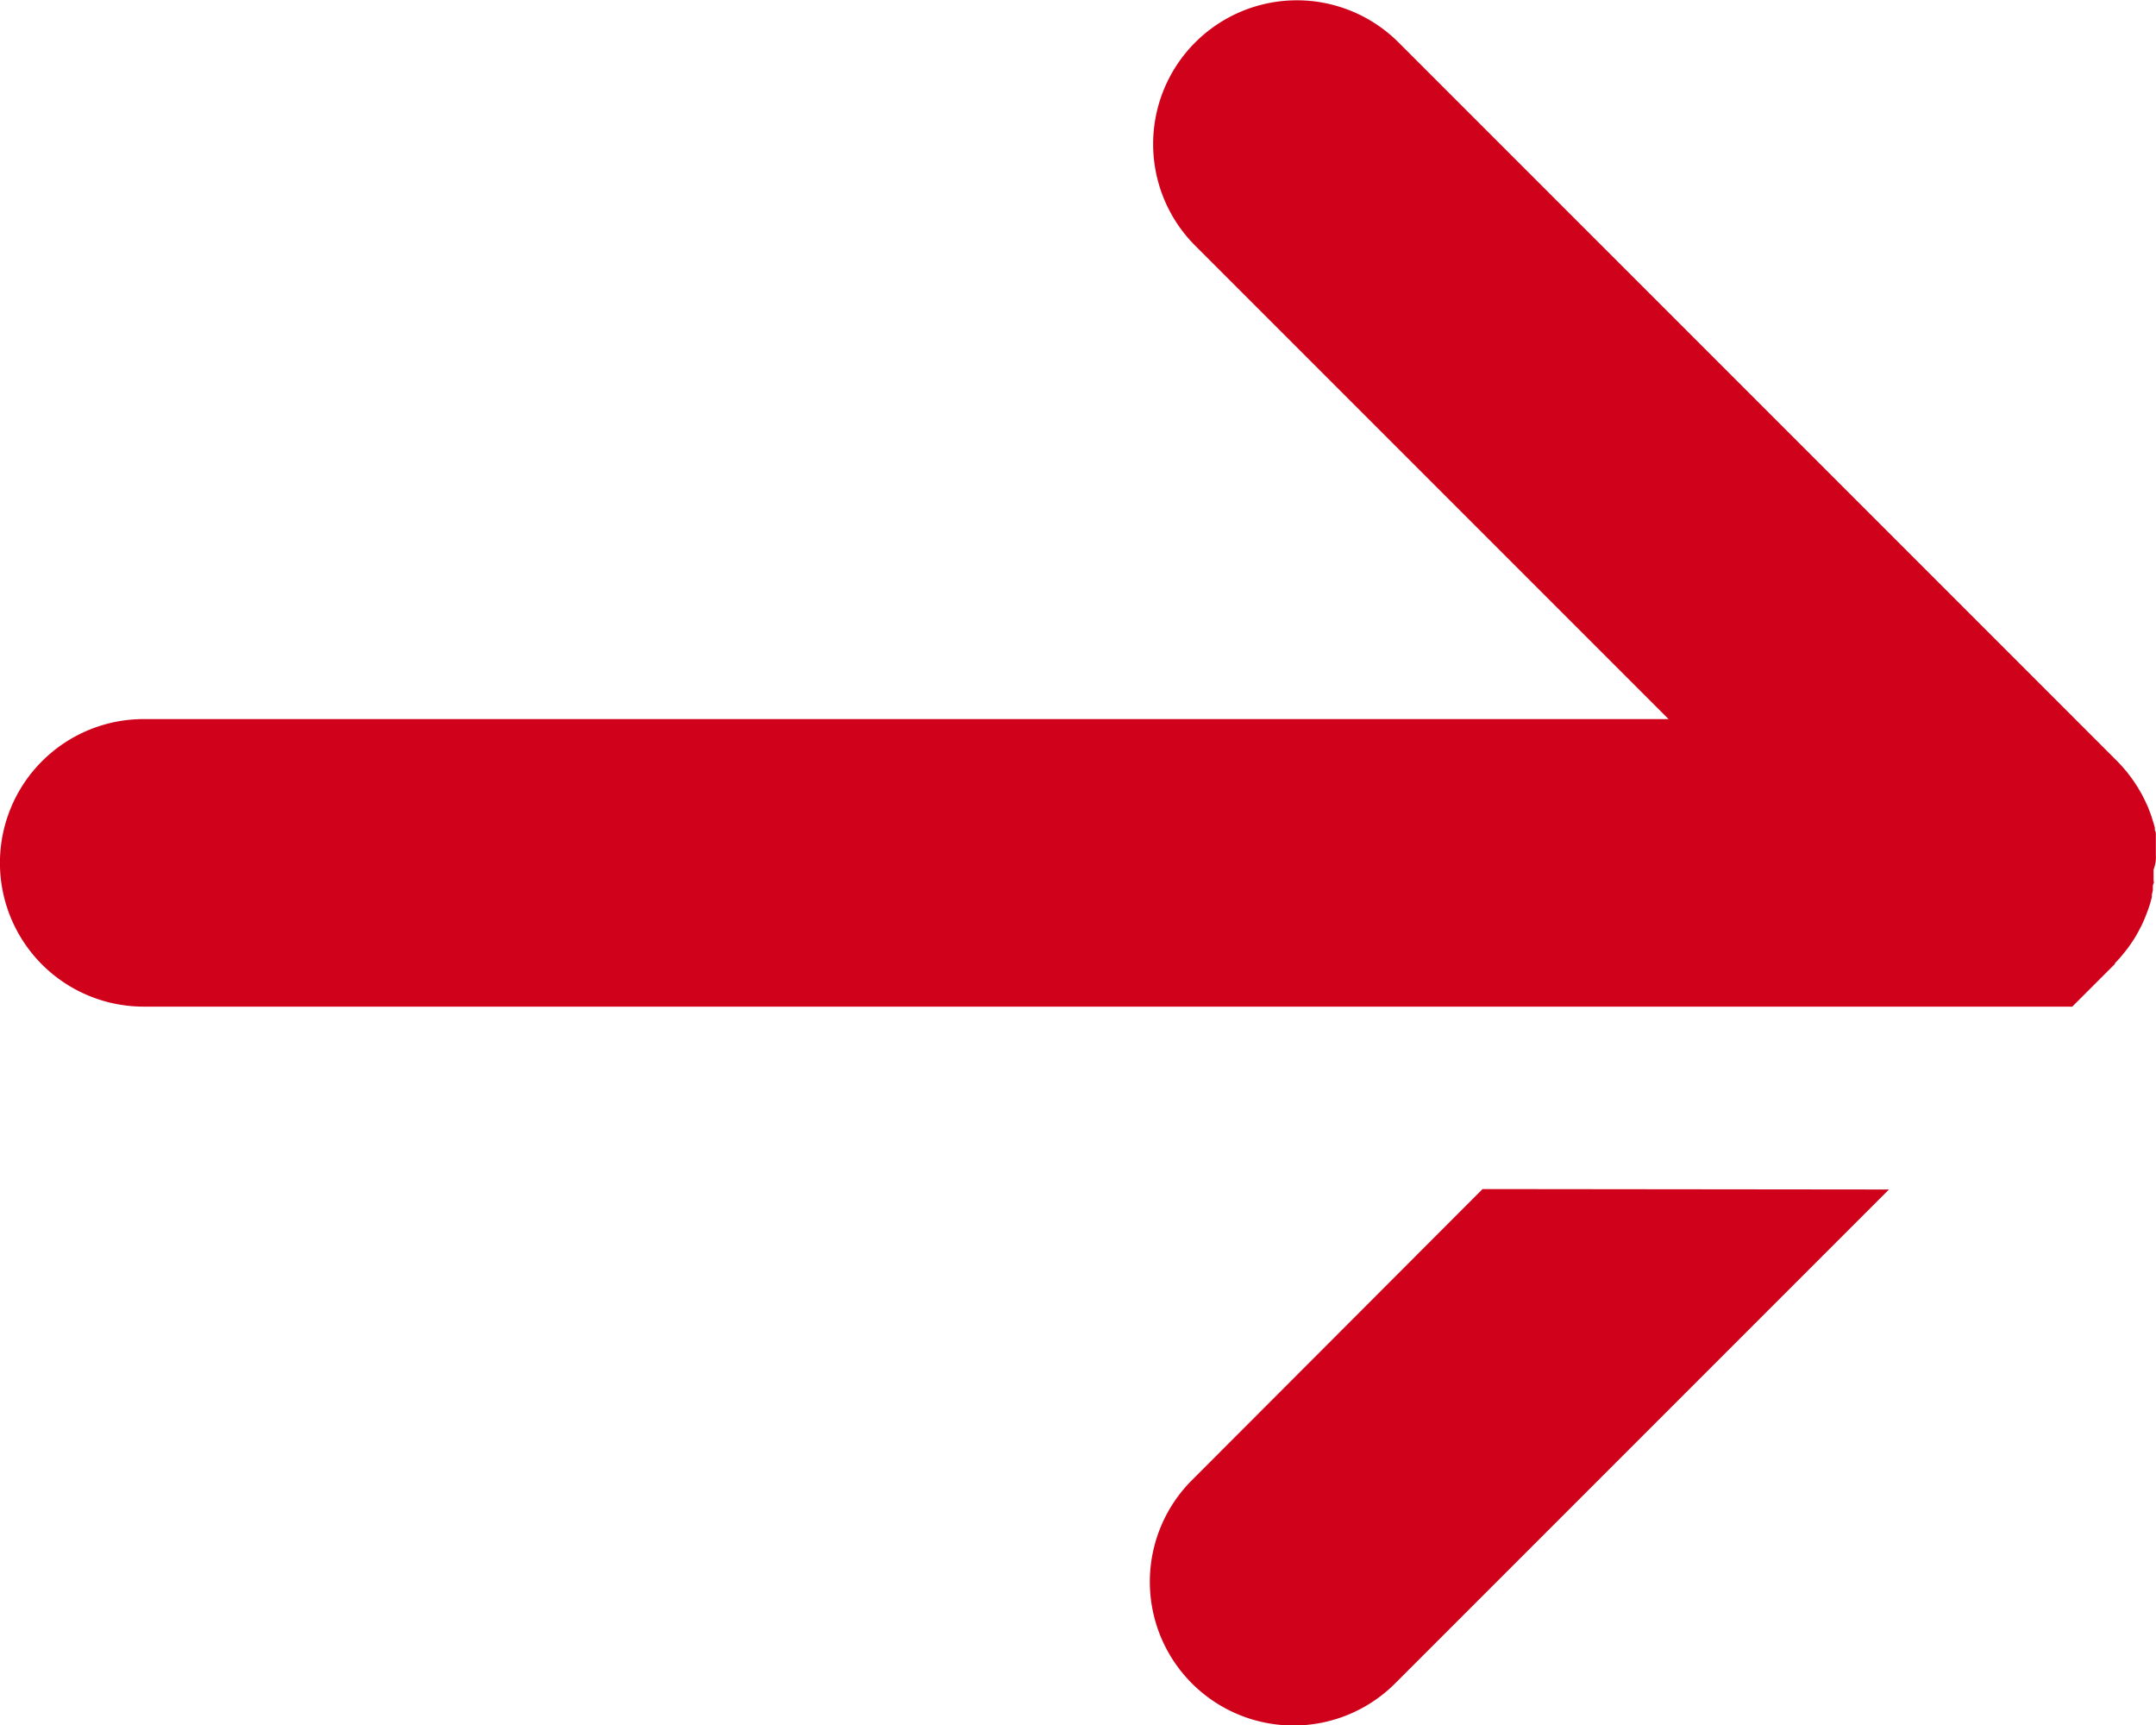
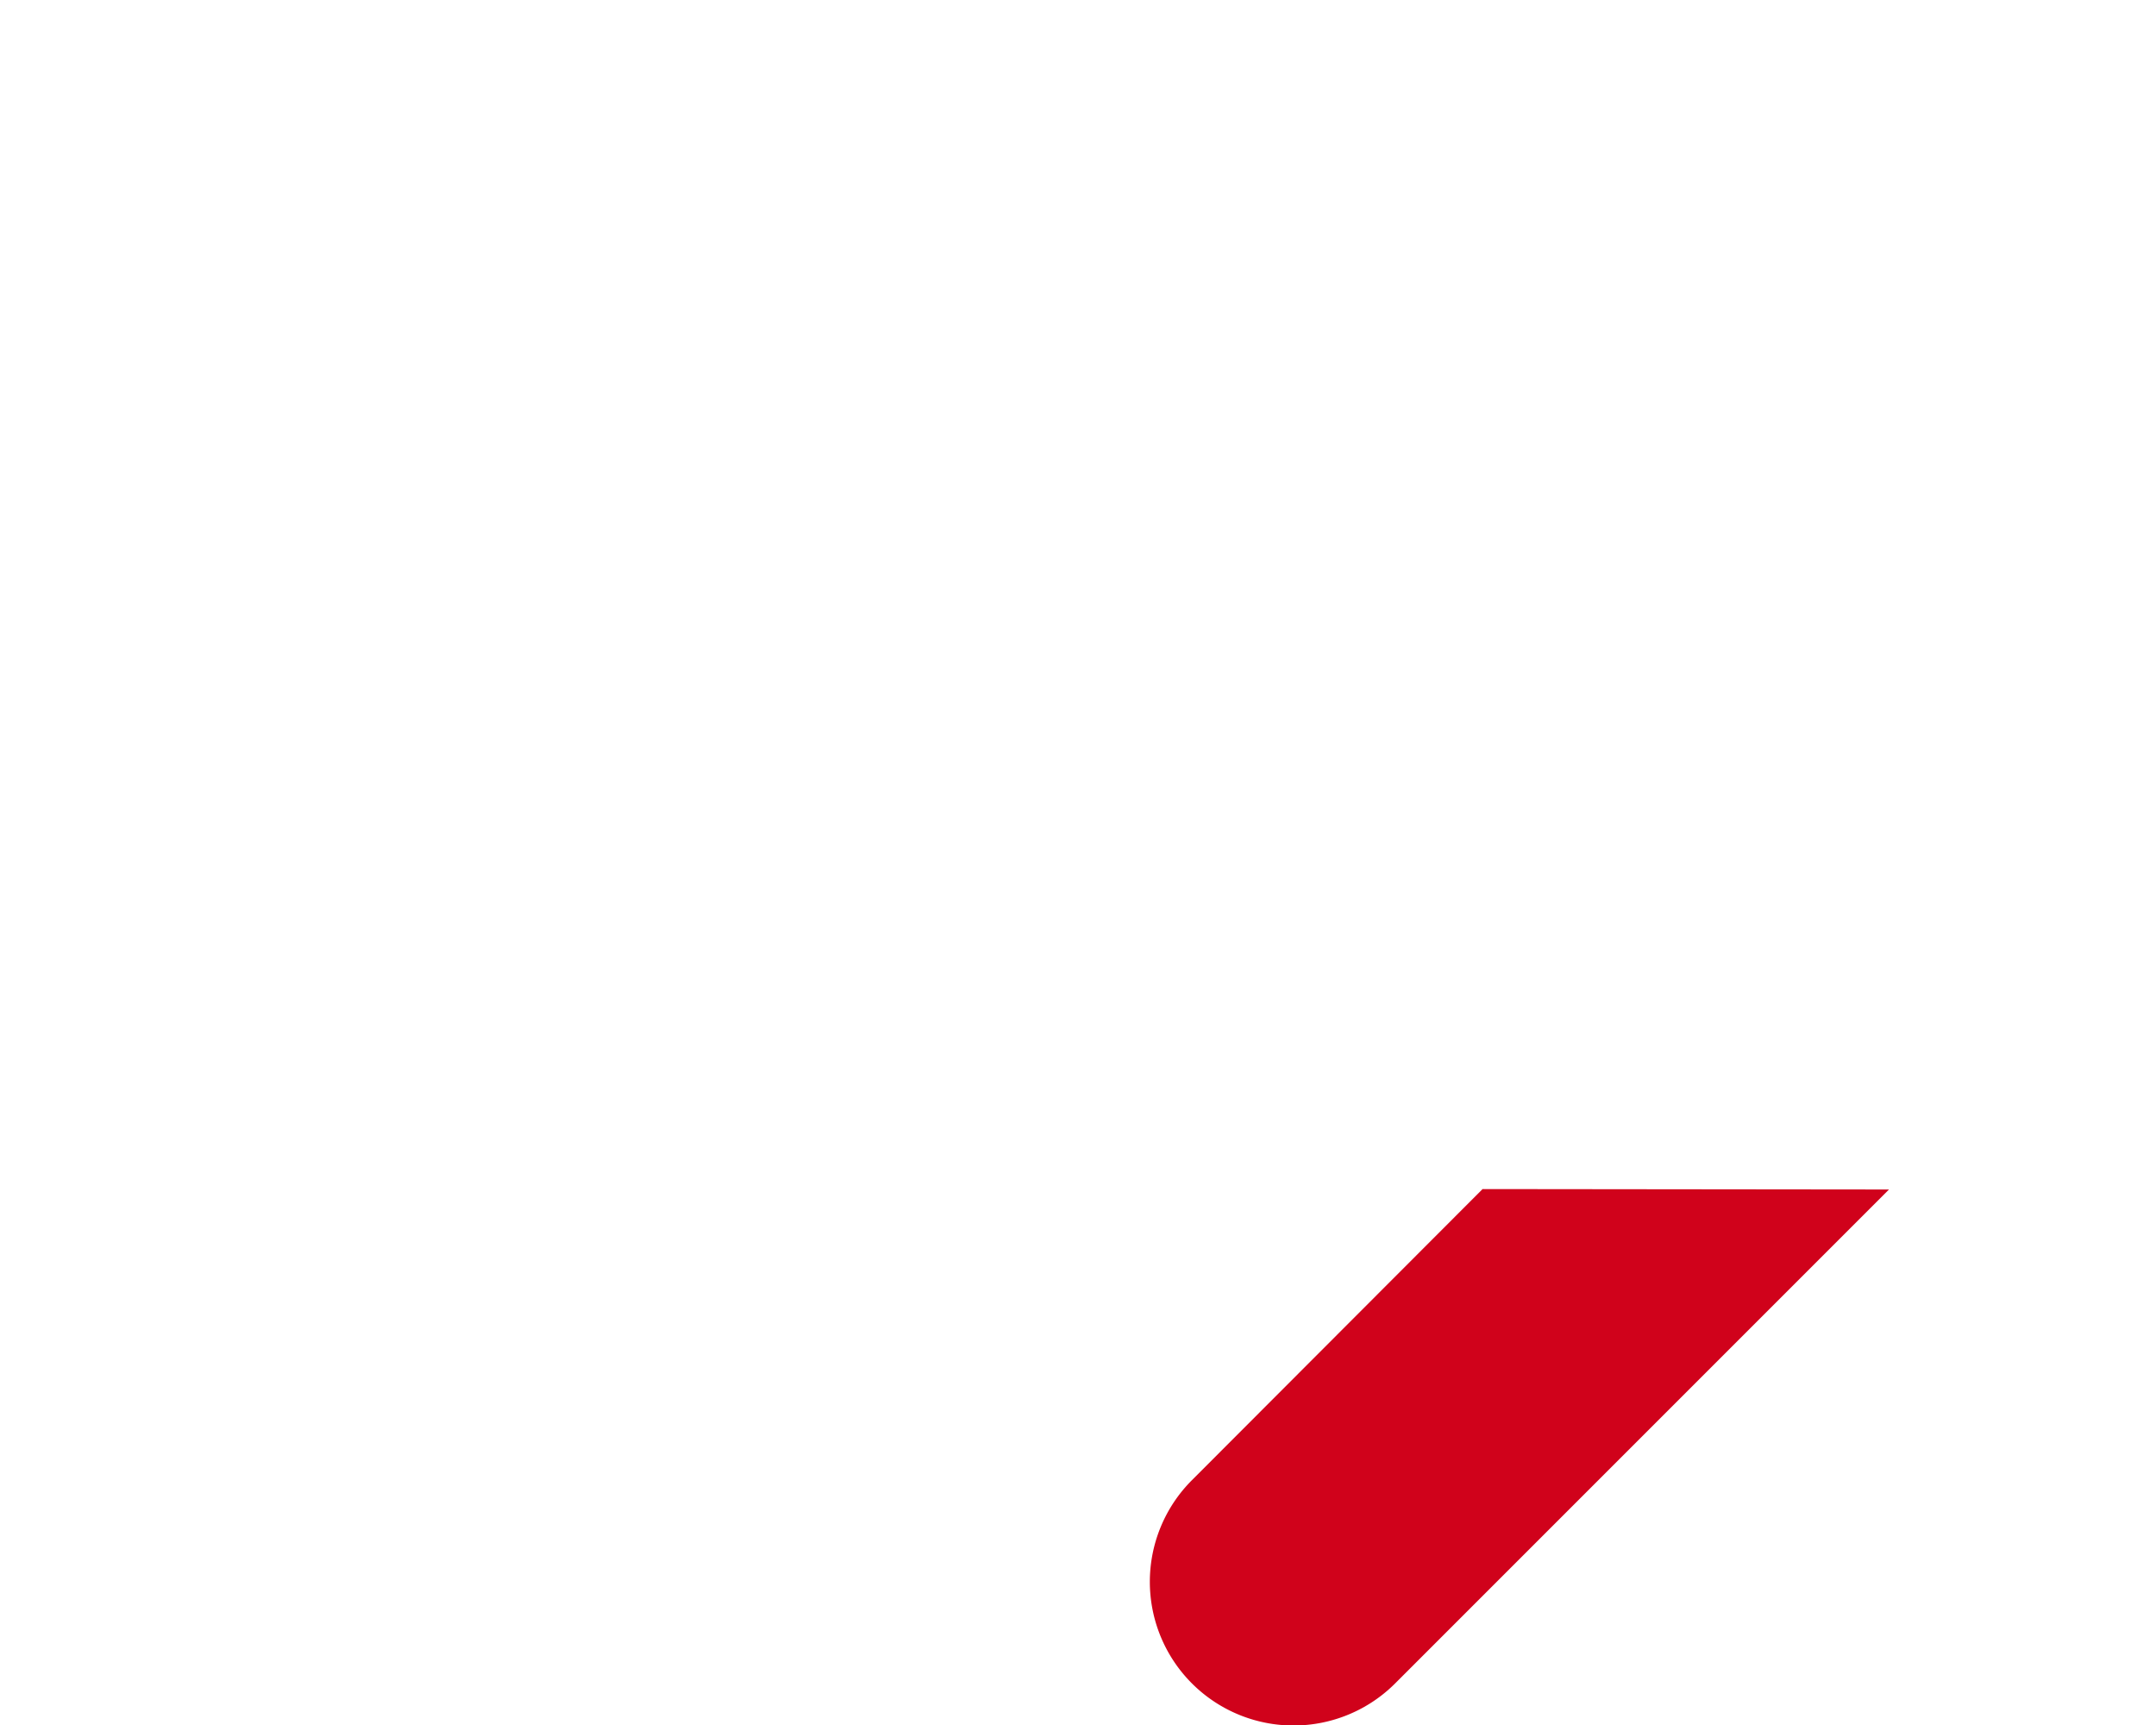
<svg xmlns="http://www.w3.org/2000/svg" width="15.14" height="12.112" viewBox="0 0 15.14 12.112">
  <g id="Group_5444" data-name="Group 5444" transform="translate(-184.054 -17.575)">
    <g id="Group_1595" data-name="Group 1595" transform="translate(-502.818 -379.244)">
      <path id="Path_122" data-name="Path 122" d="M948.556,664.956,946.515,667a1.009,1.009,0,0,0,1.427,1.427l3.468-3.468Z" transform="translate(-251.273 -259.788)" fill="#D0021B" />
-       <path id="Path_123" data-name="Path 123" d="M702.011,402.825l0-.019c0-.01,0-.02,0-.03s0-.018,0-.027l0-.022,0-.029,0-.019c0-.01,0-.02-.007-.03l0-.018-.008-.029-.006-.019-.008-.026-.007-.021-.009-.023-.009-.024-.009-.02-.012-.026-.008-.016-.014-.028-.008-.014-.017-.029-.007-.012-.019-.029-.008-.012-.02-.028-.01-.013-.02-.026-.014-.016-.018-.021-.026-.028-.008-.008h0l-5.046-5.046a1.009,1.009,0,0,0-1.428,1.427l3.324,3.324H687.881a1.009,1.009,0,0,0,0,2.019h10.685l0,0,2.858,0,.3-.3,0-.005.029-.031.017-.02.015-.018.019-.024.011-.014.019-.027.009-.013.018-.028.008-.013.016-.028.008-.015.014-.027.009-.018.011-.025.009-.021.009-.023.009-.024.007-.02.009-.027.005-.018.008-.03,0-.017.007-.031,0-.018c0-.01,0-.02.005-.03s0-.014,0-.021,0-.018,0-.027,0-.019,0-.029,0-.013,0-.02Q702.014,402.875,702.011,402.825Z" transform="translate(0 0)" fill="#D0021B" />
    </g>
  </g>
</svg>